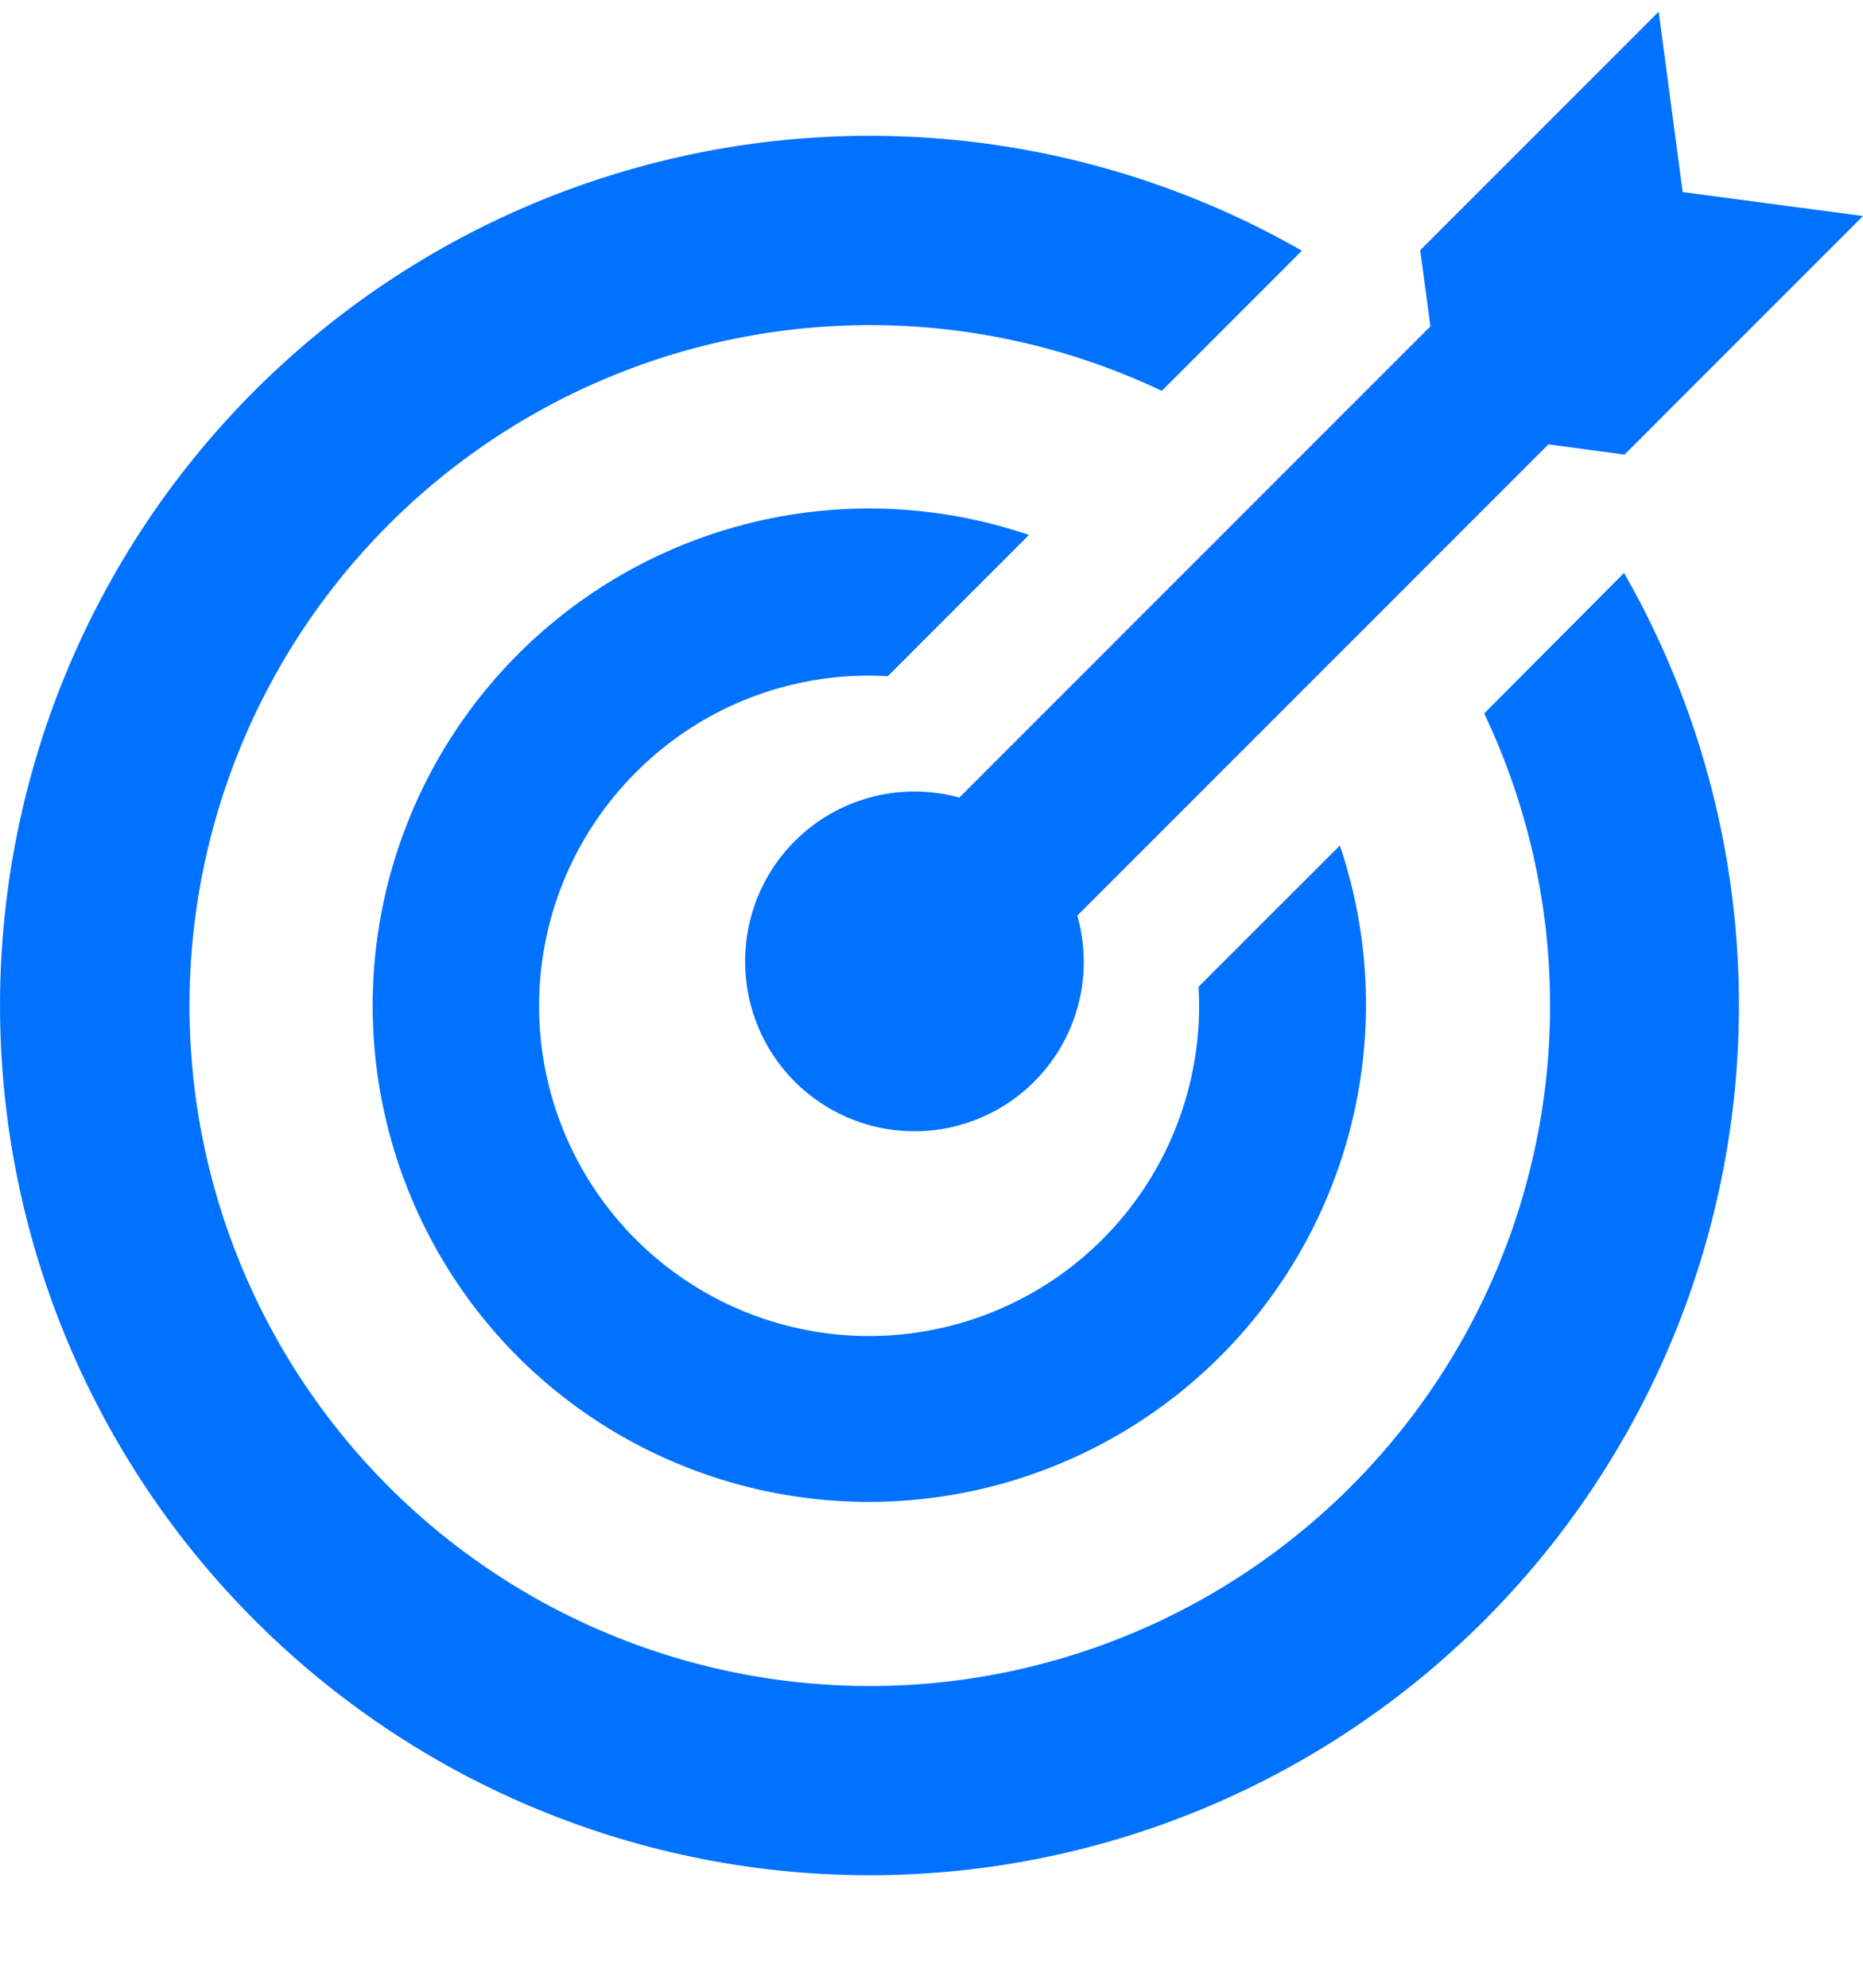
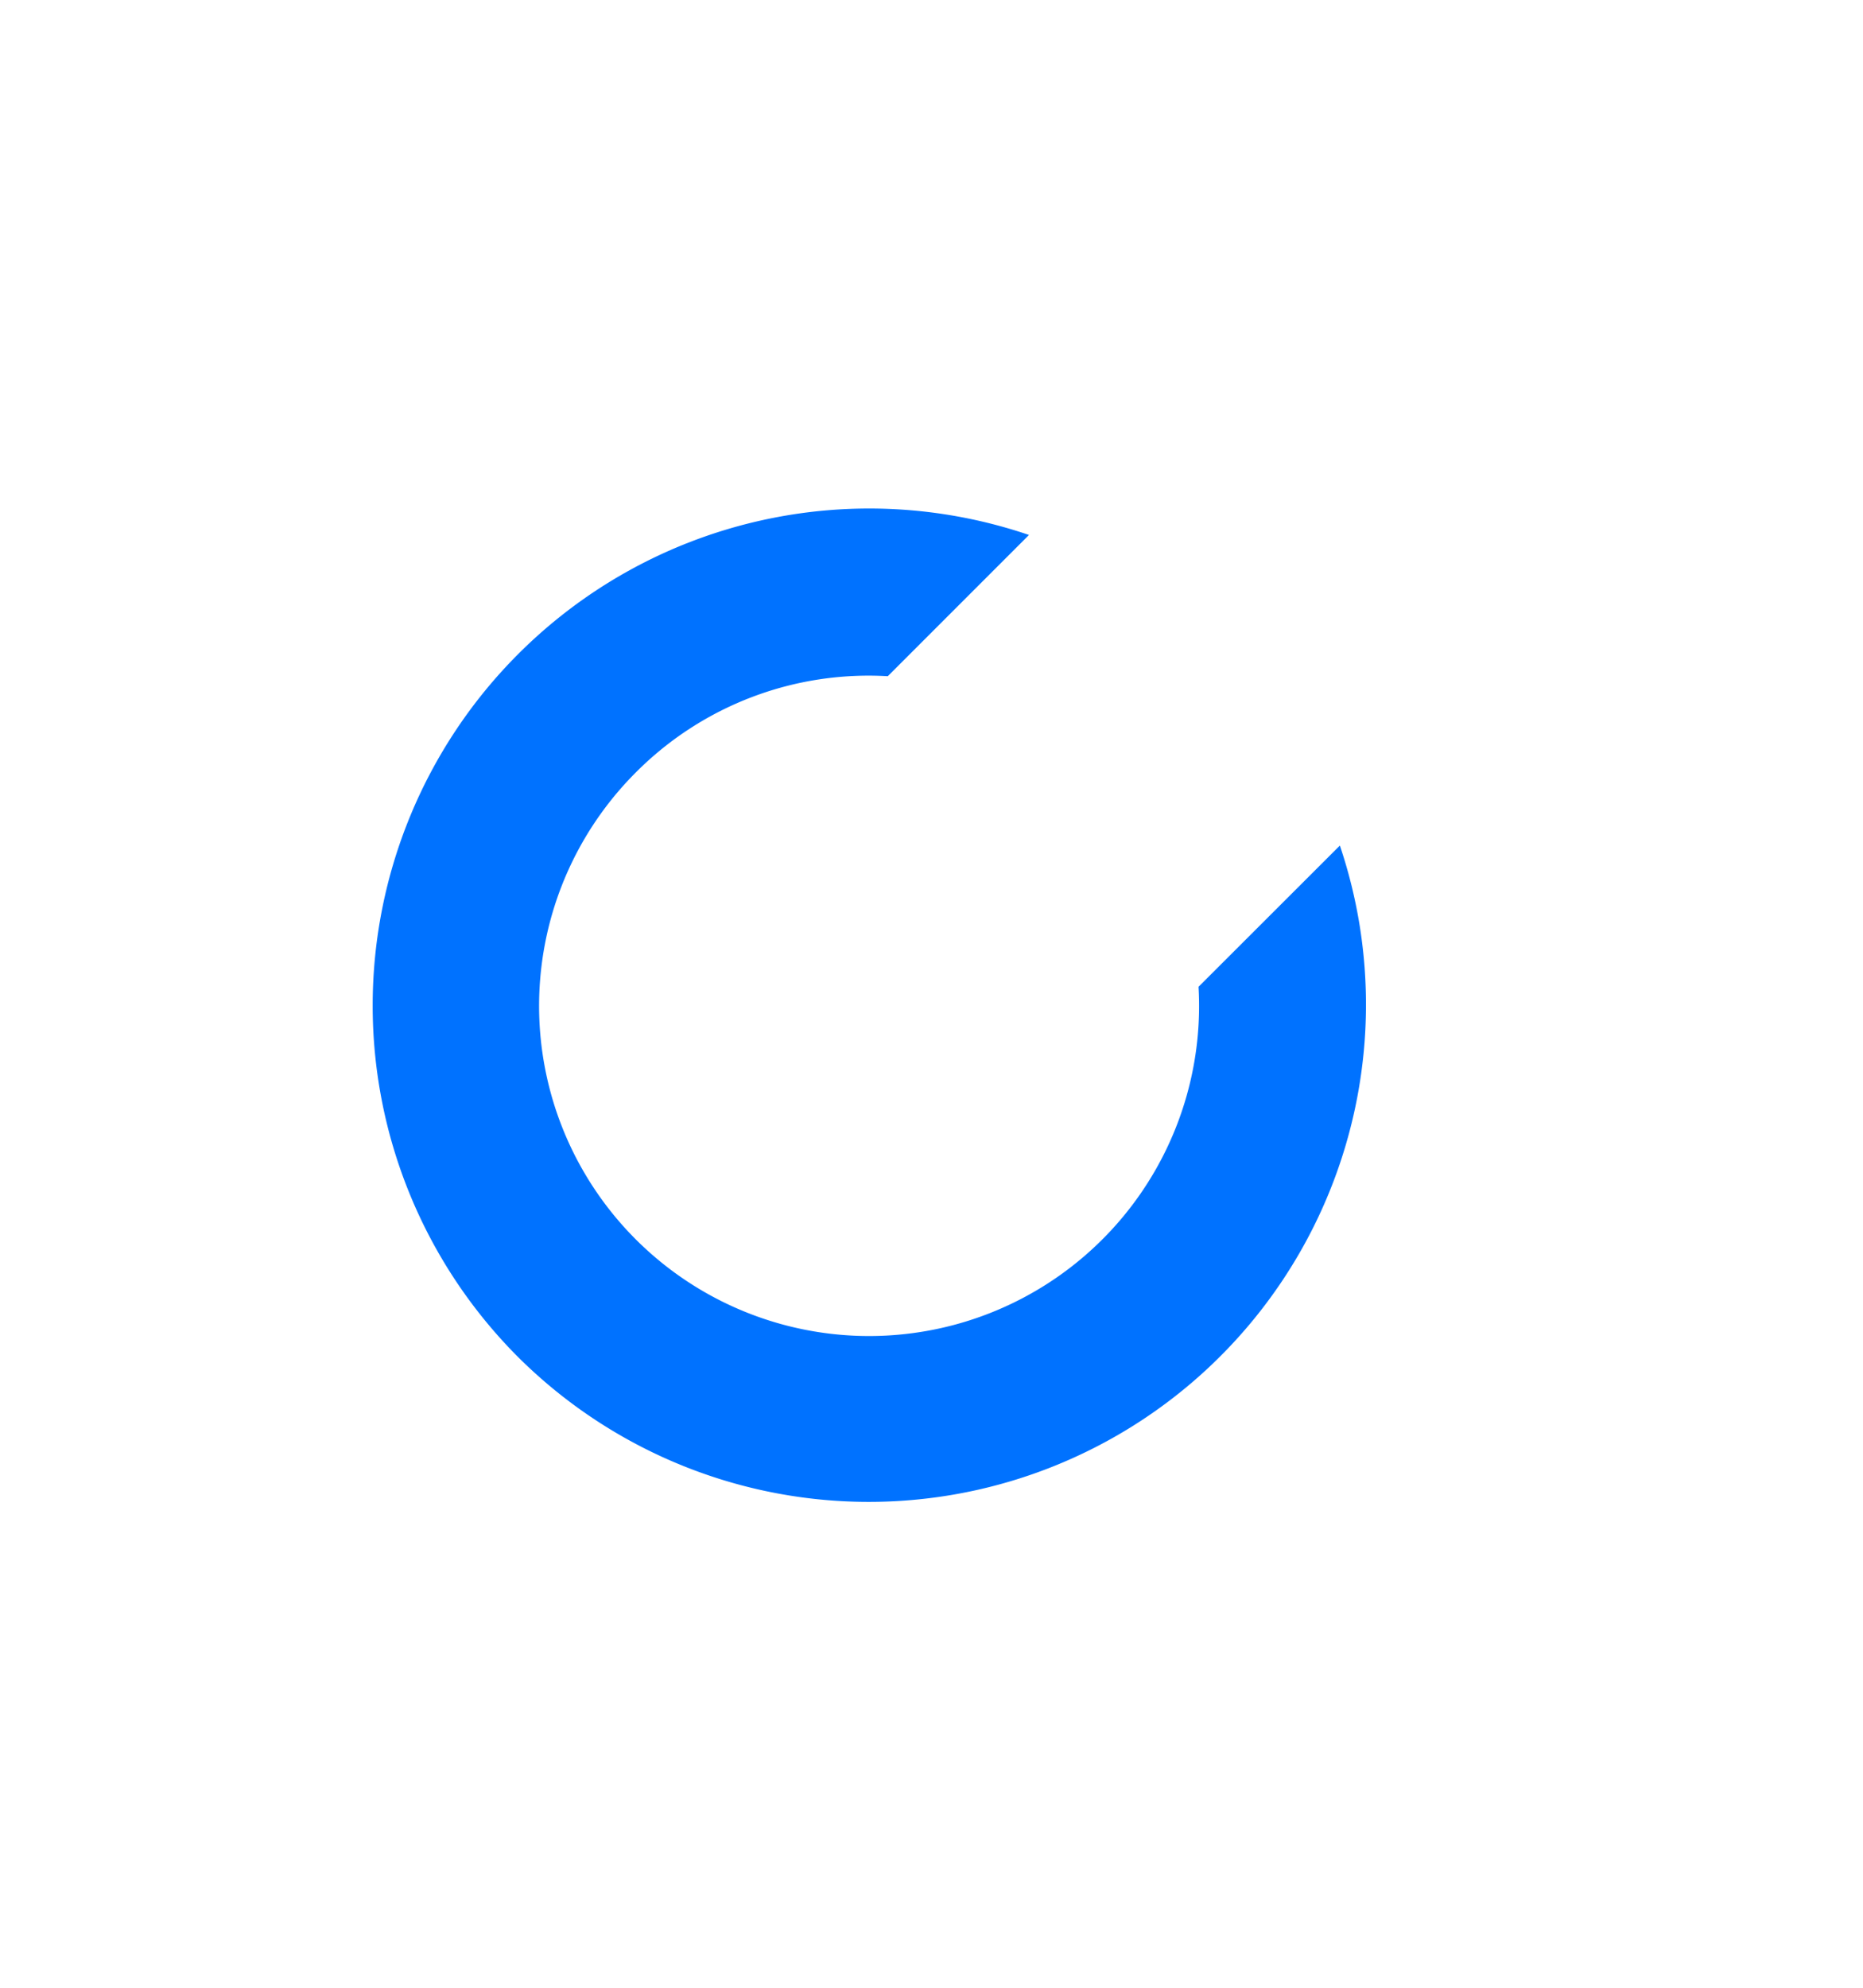
<svg xmlns="http://www.w3.org/2000/svg" width="15" height="16" viewBox="0 0 15 16">
  <g fill="#0072FF" fill-rule="nonzero">
-     <path d="M7.724 6.42A1.363 1.363 0 0 0 6 7.732a1.363 1.363 0 1 0 2.674-.362l3.793-3.793.613.082L15 1.739l-1.452-.193-.193-1.452-1.92 1.92.082.613L7.724 6.42z" />
    <path d="M7.148 5.443l1.137-1.137a3.995 3.995 0 0 0-4.114.96 4.003 4.003 0 0 0 0 5.657 4.003 4.003 0 0 0 6.617-4.117L9.65 7.943a2.657 2.657 0 1 1-4.529-1.727 2.643 2.643 0 0 1 2.027-.773z" />
-     <path d="M11.95 5.743a5.475 5.475 0 0 1-1.075 6.224 5.476 5.476 0 0 1-7.745 0 5.476 5.476 0 0 1 0-7.745 5.48 5.48 0 0 1 6.224-1.076l1.128-1.128a7.005 7.005 0 0 0-8.43 1.125 6.997 6.997 0 0 0 0 9.9 6.997 6.997 0 0 0 9.899 0 7.005 7.005 0 0 0 1.125-8.431l-1.125 1.13z" />
  </g>
</svg>